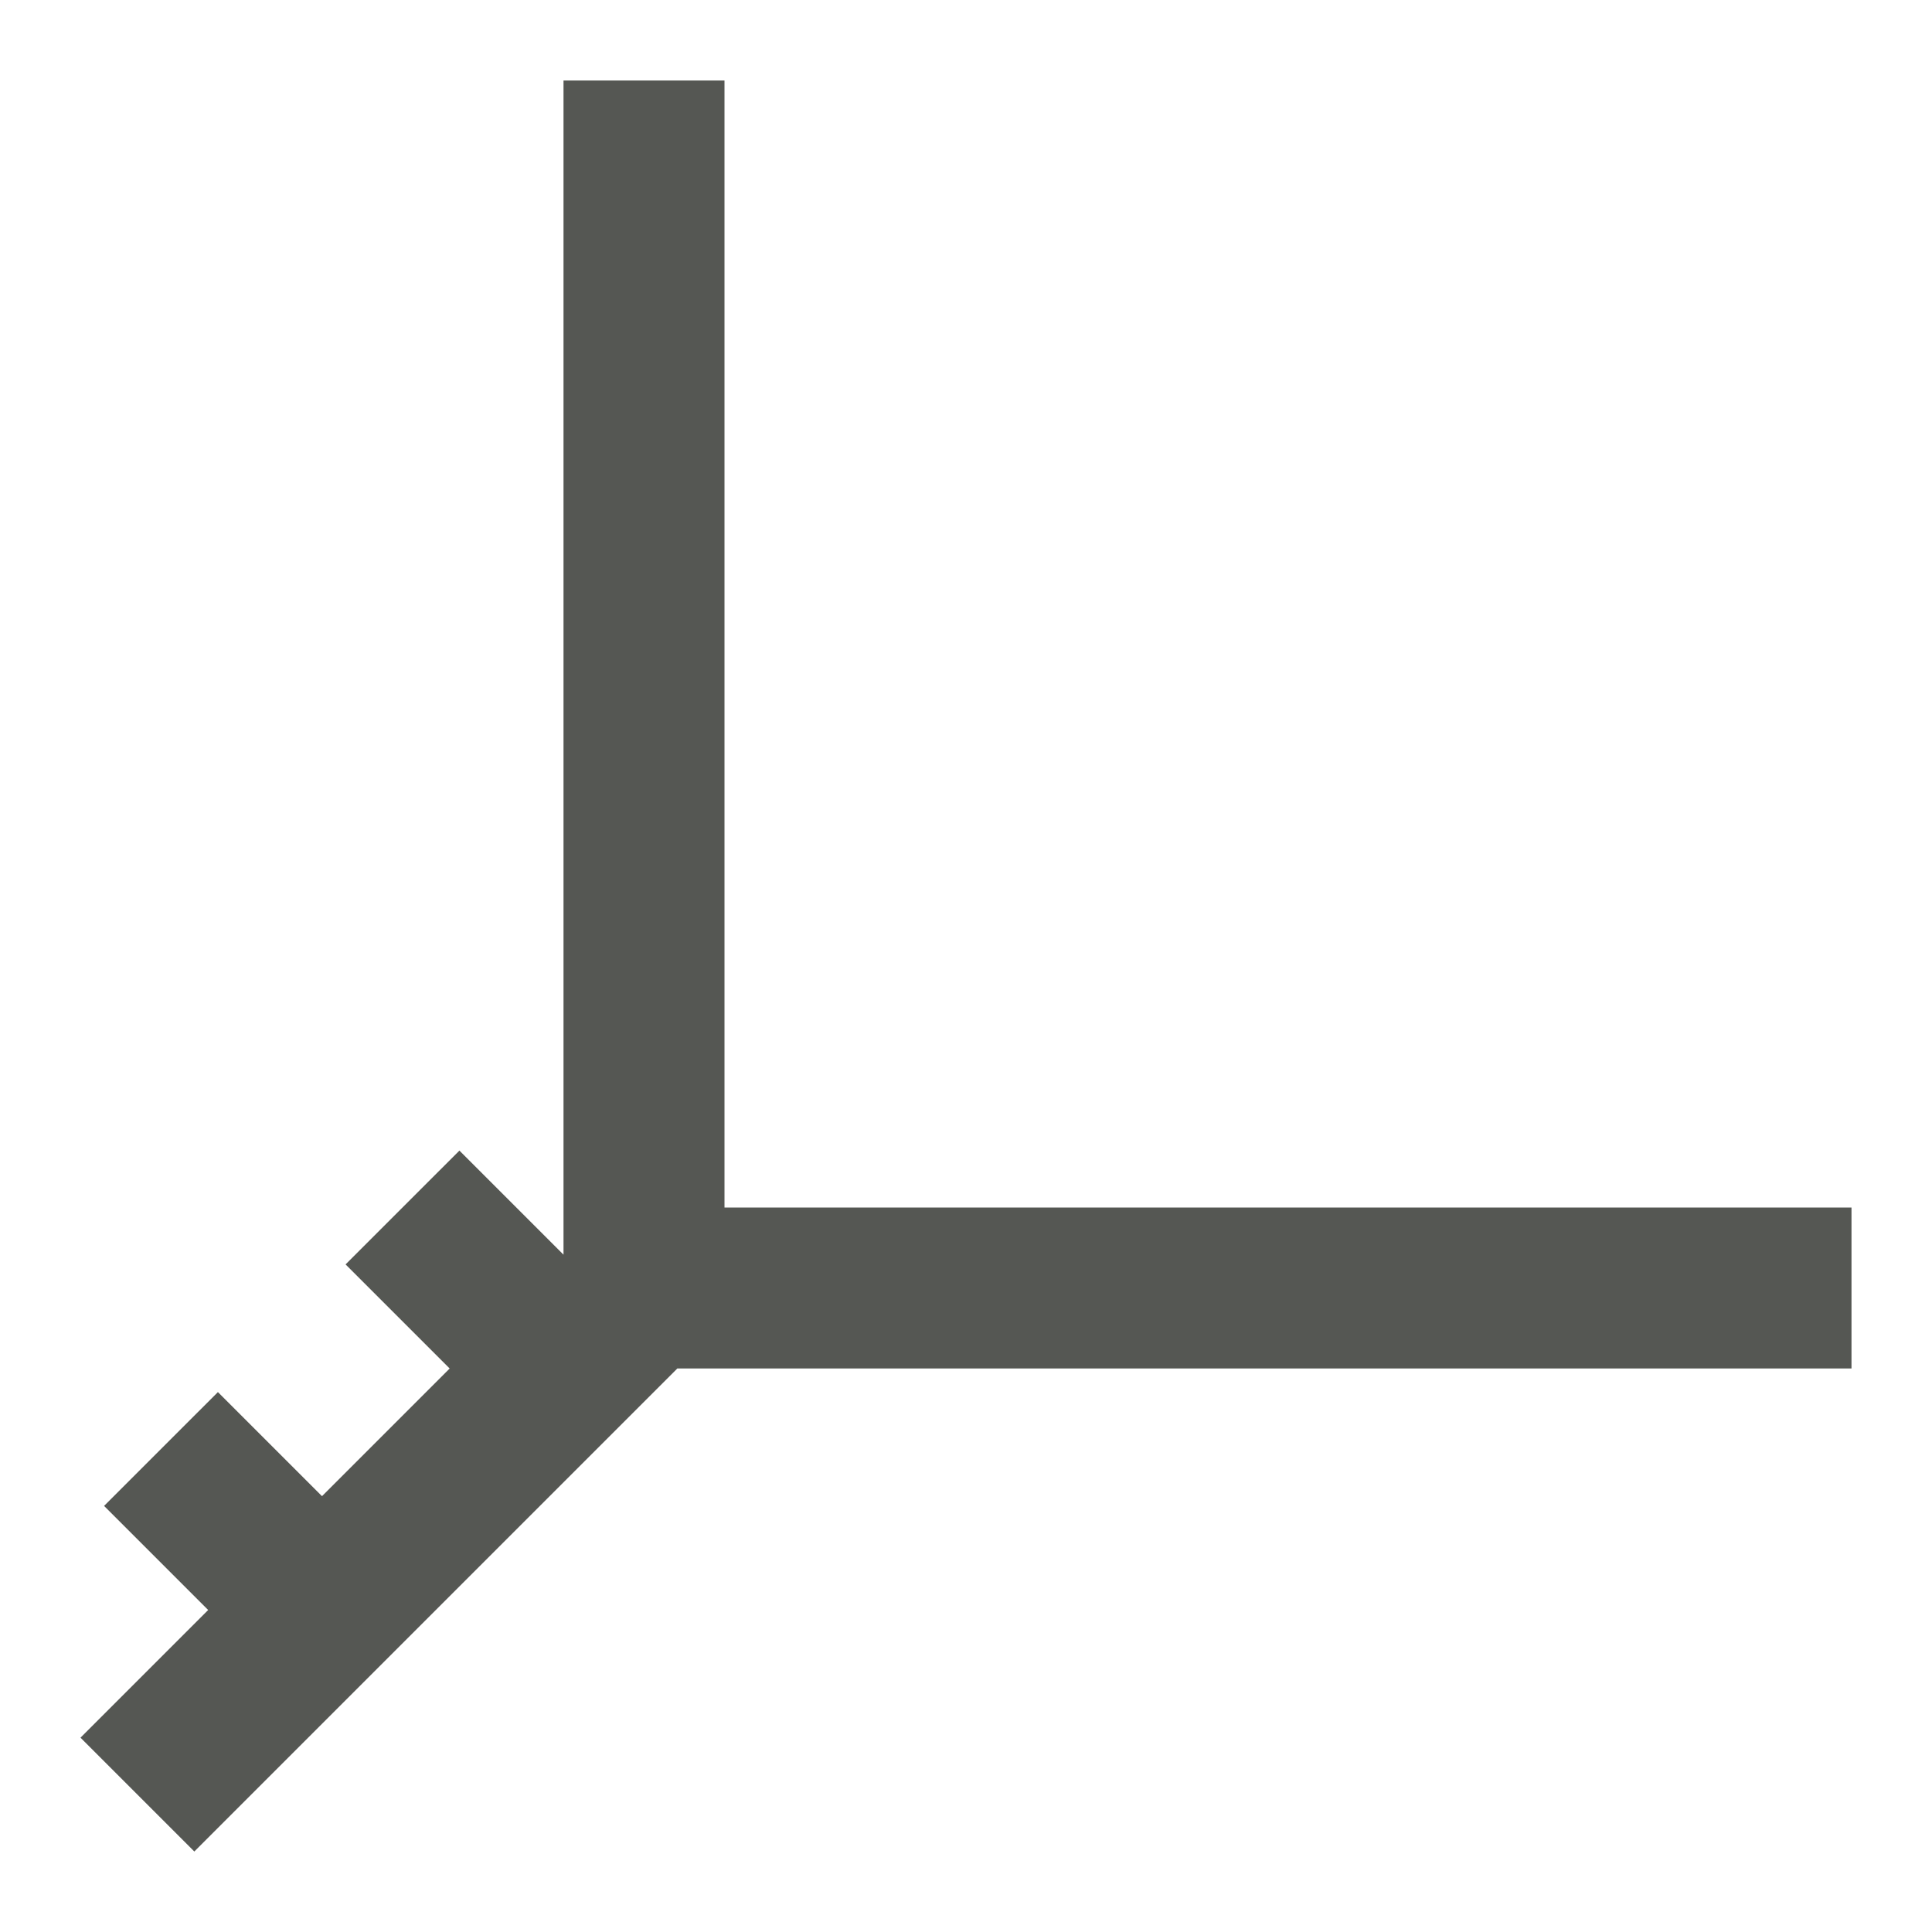
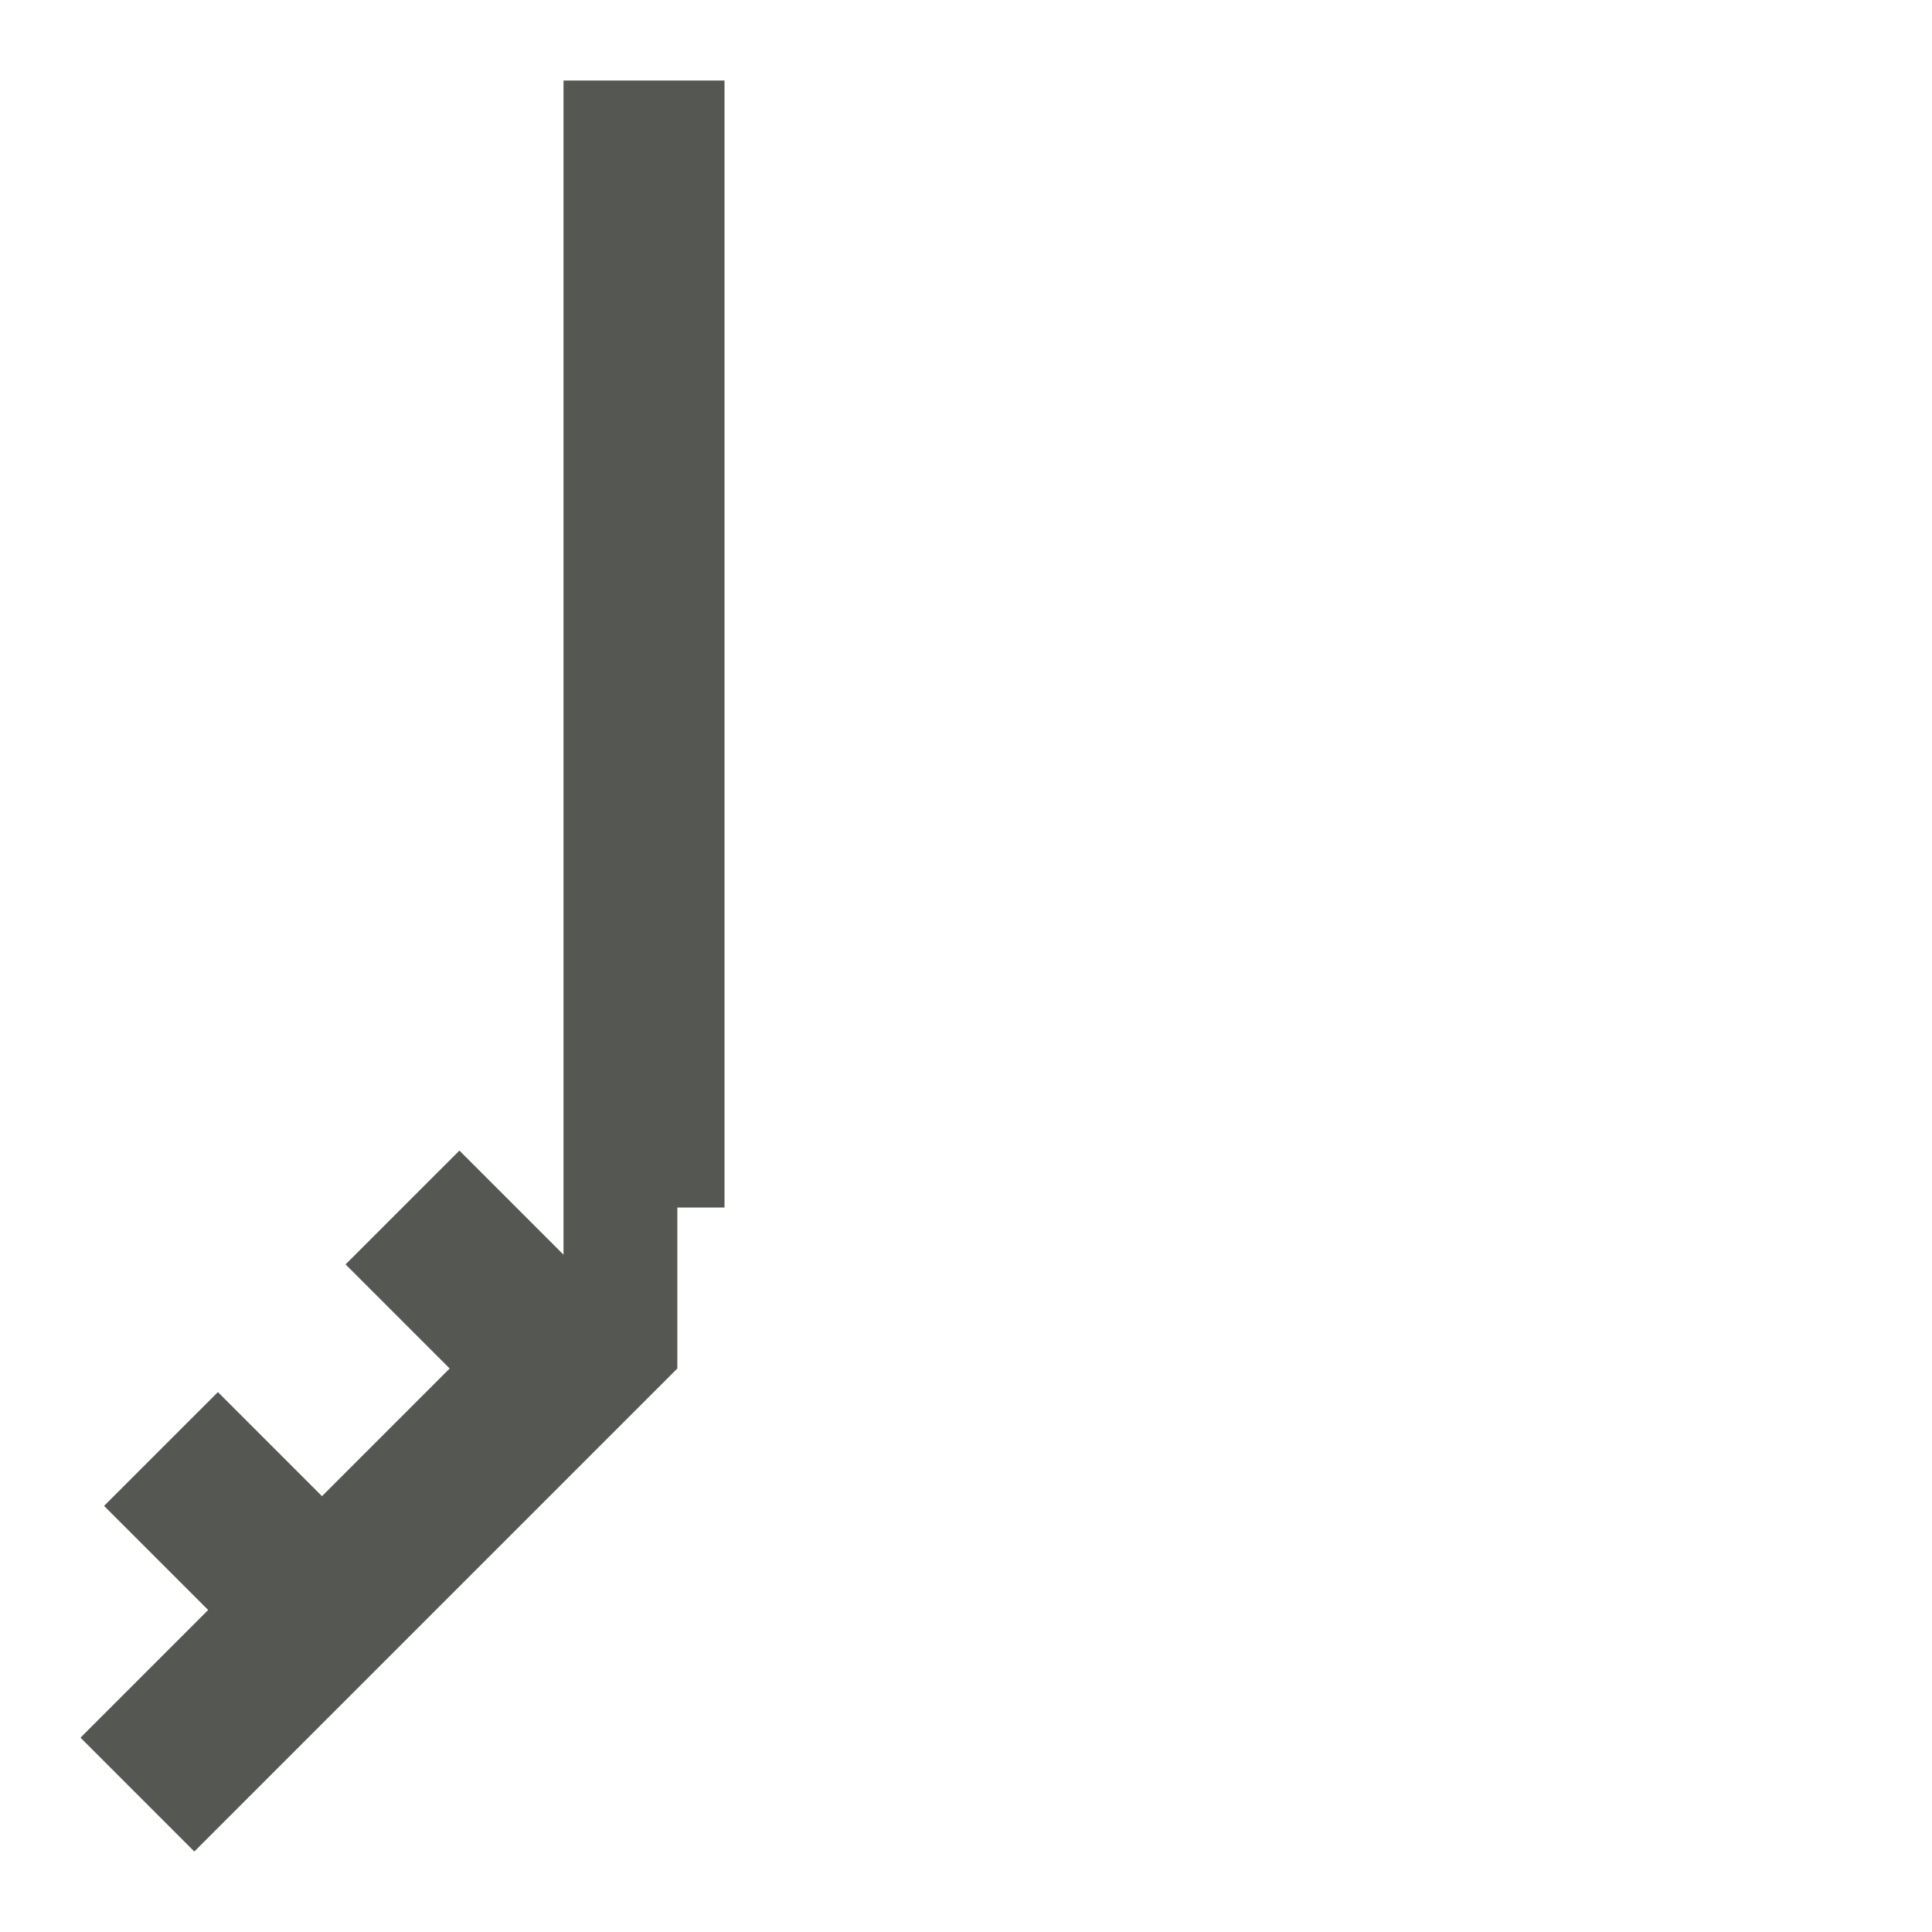
<svg xmlns="http://www.w3.org/2000/svg" viewBox="0 0 24 24">
-   <path style="fill:#555753" d="M 7,1 V 15.586 L 5.707,14.293 4.293,15.707 5.586,17 4,18.586 2.707,17.293 1.293,18.707 2.586,20 1,21.586 2.414,23 l 6,-6 H 9 23 V 15 H 9 V 1 Z" />
+   <path style="fill:#555753" d="M 7,1 V 15.586 L 5.707,14.293 4.293,15.707 5.586,17 4,18.586 2.707,17.293 1.293,18.707 2.586,20 1,21.586 2.414,23 l 6,-6 V 15 H 9 V 1 Z" />
</svg>